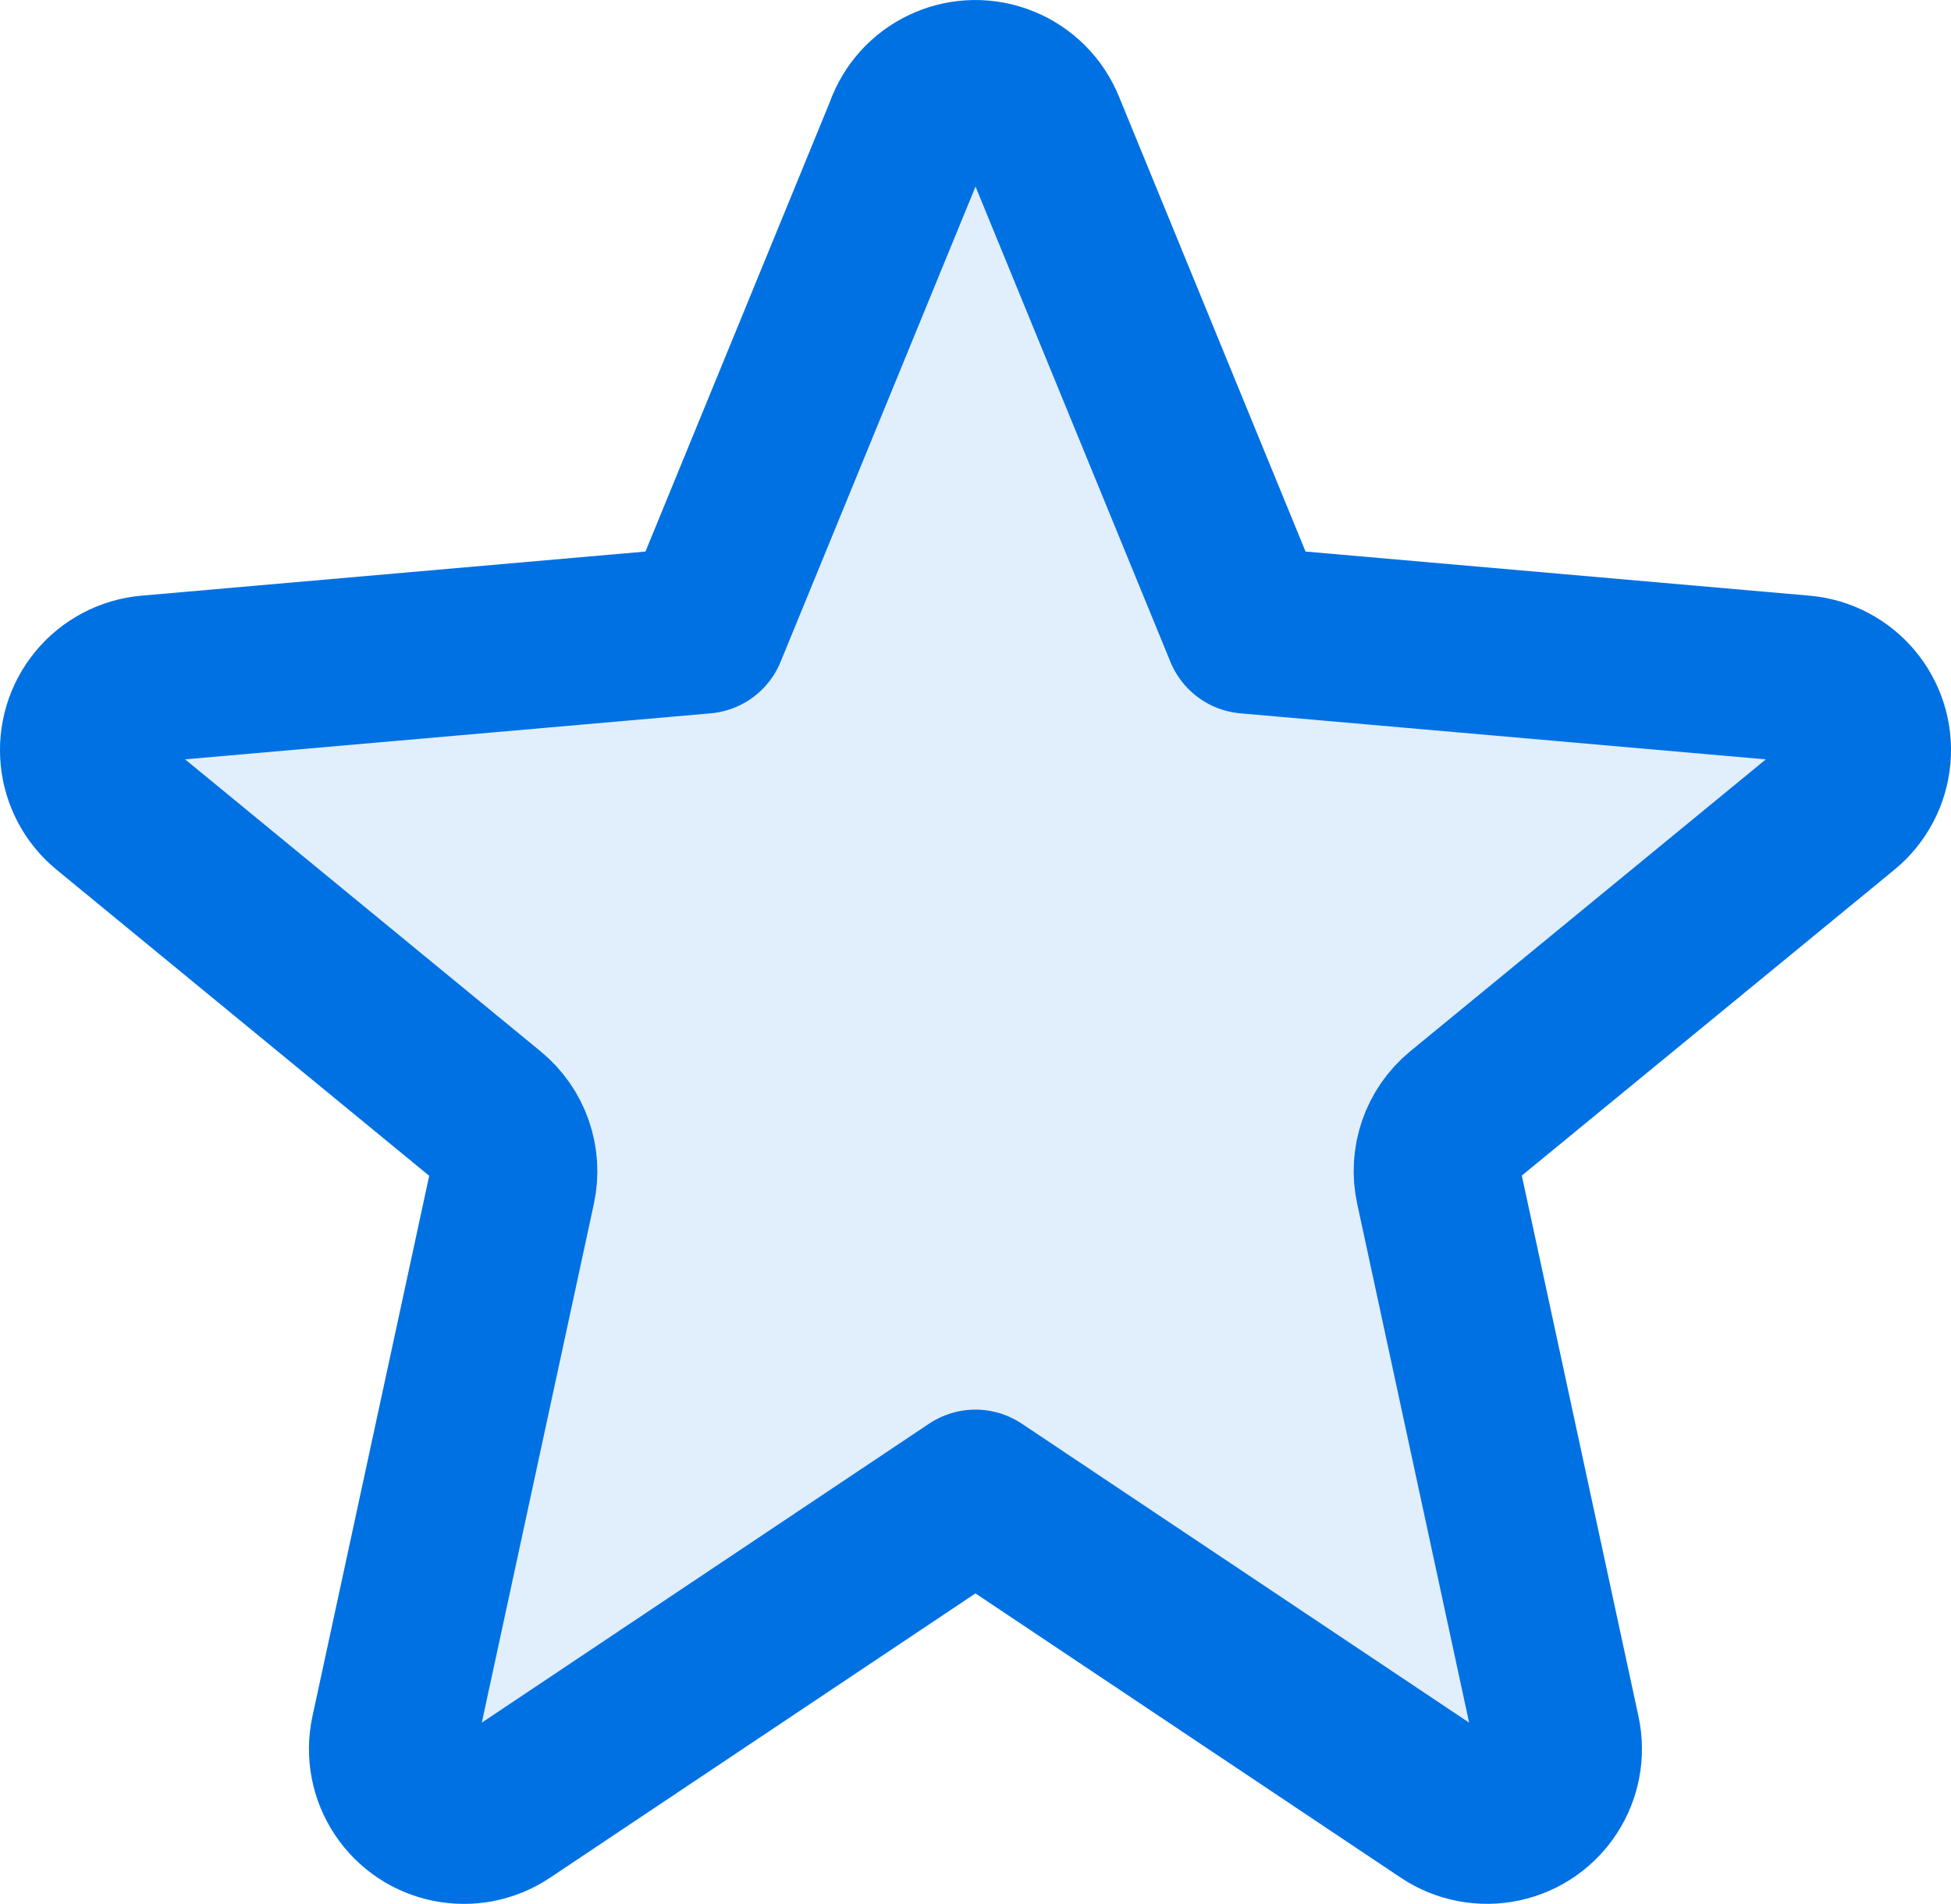
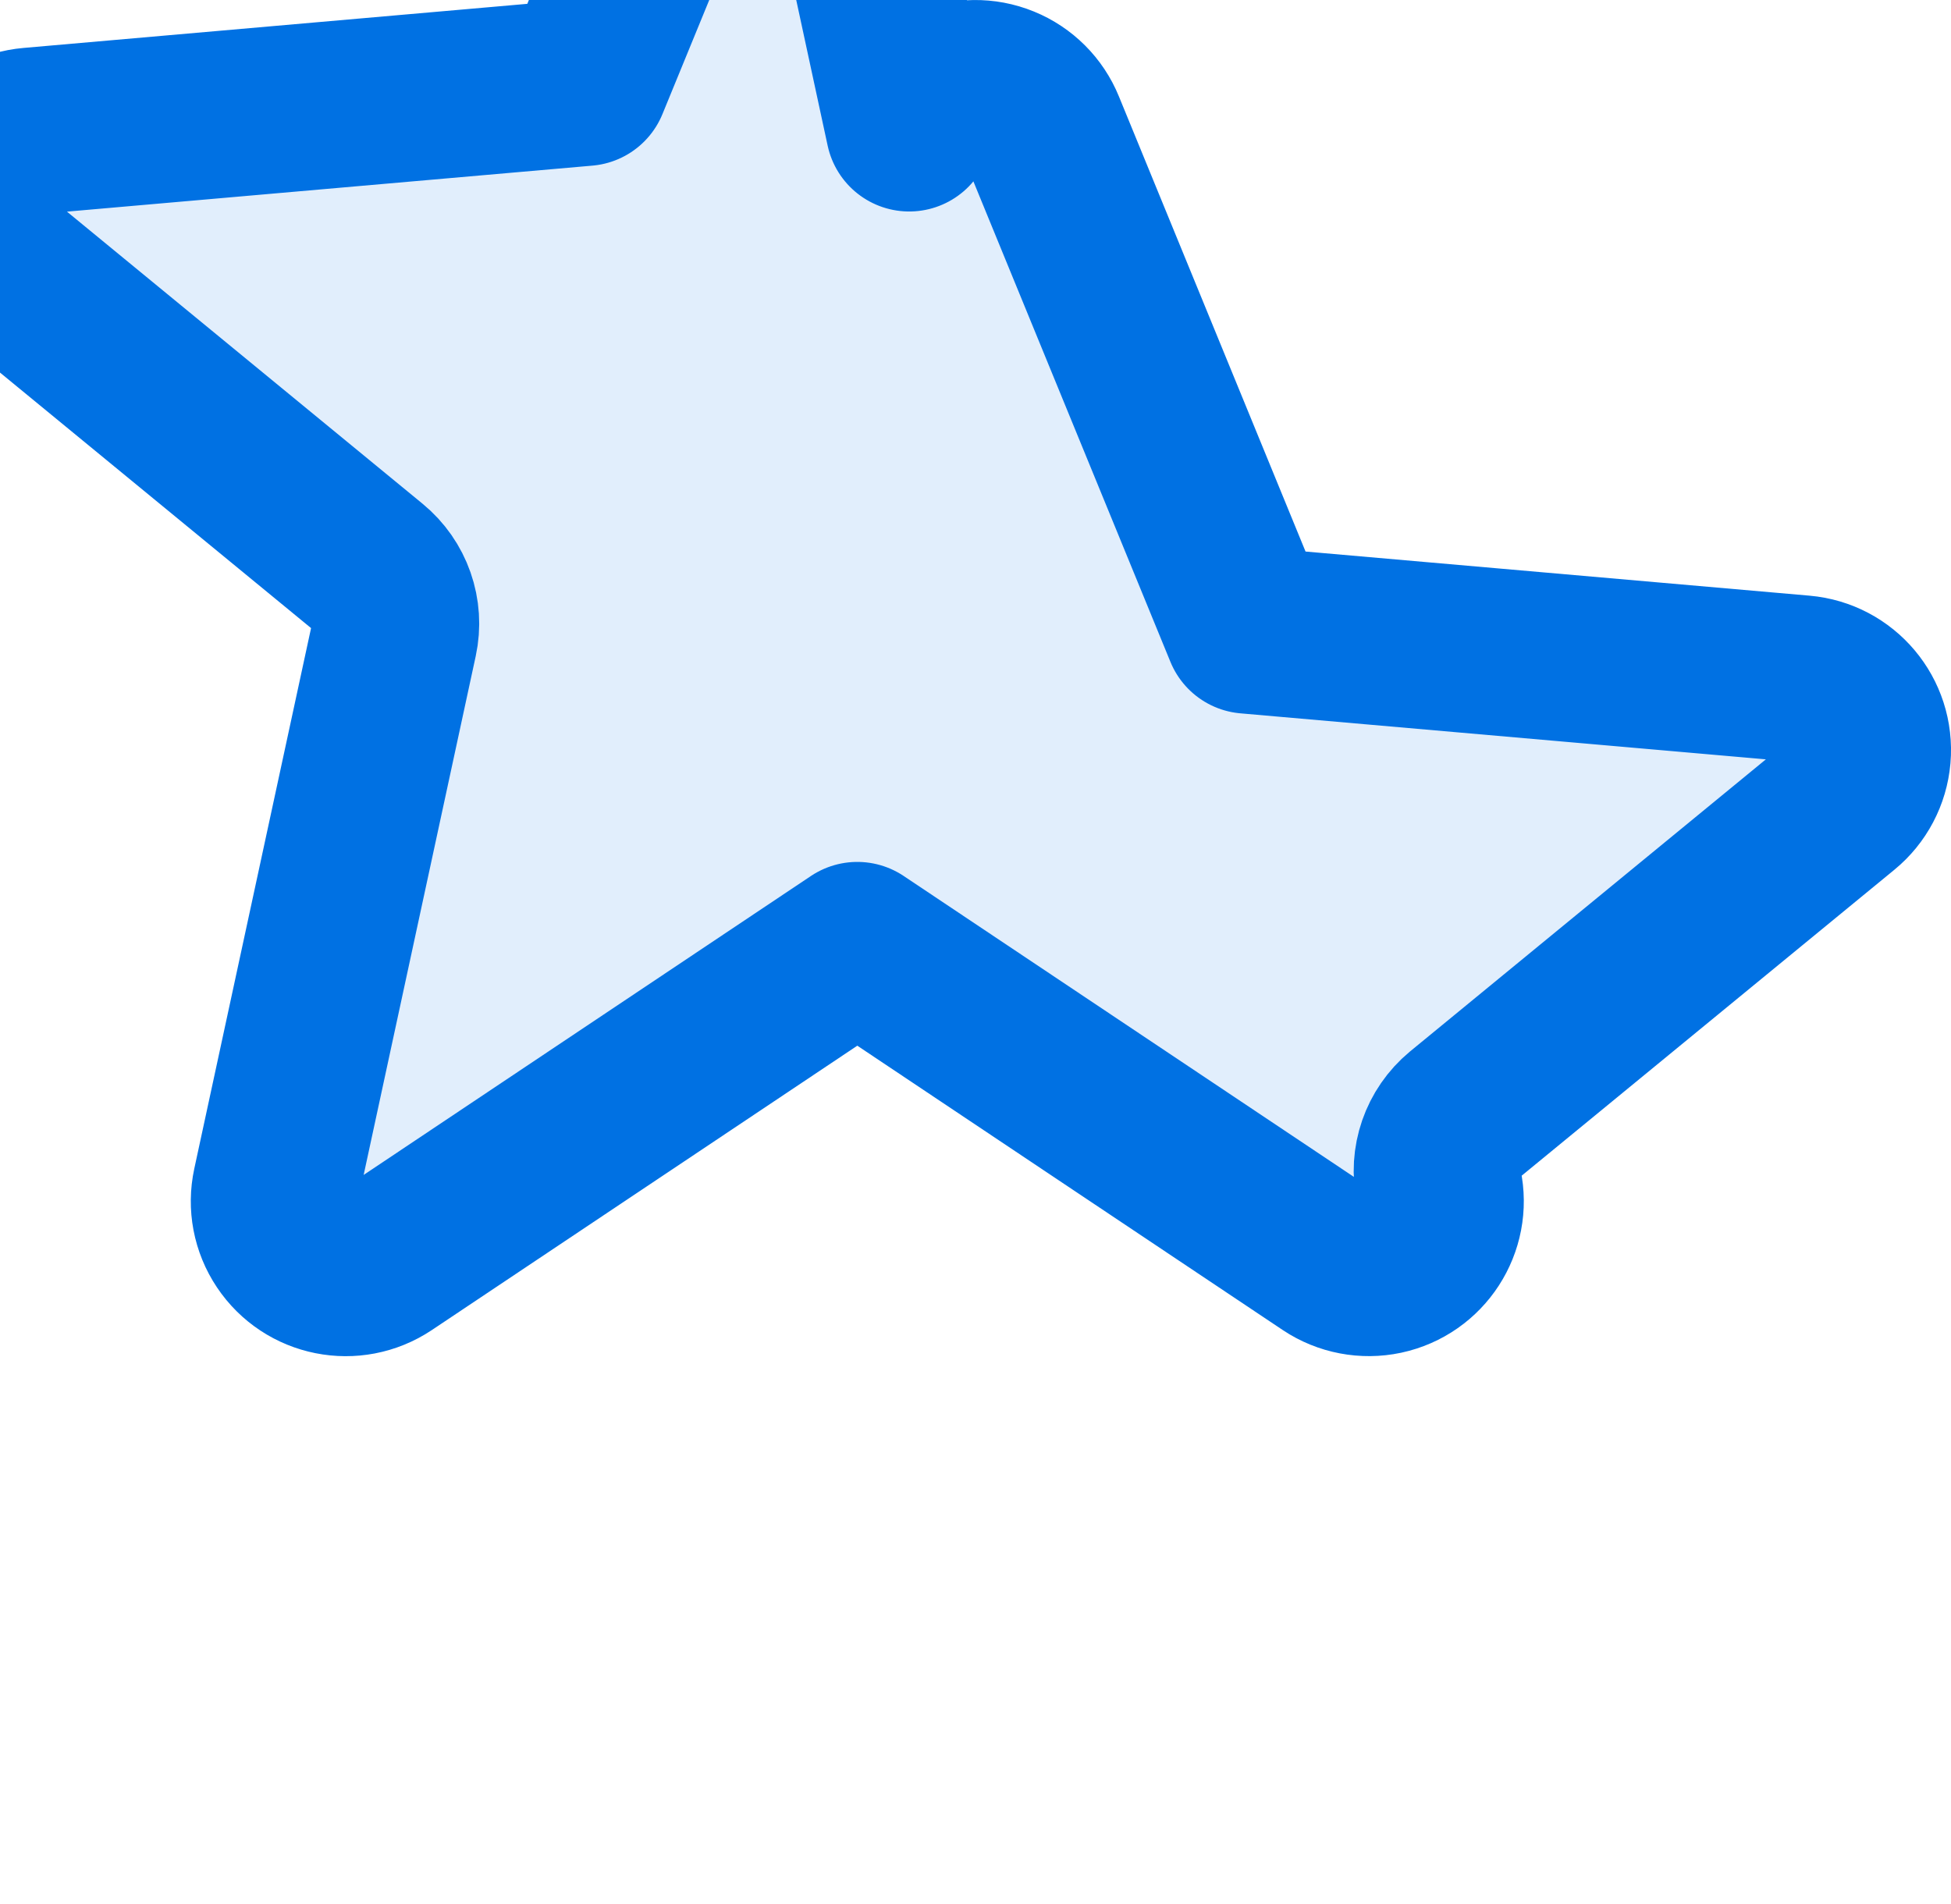
<svg xmlns="http://www.w3.org/2000/svg" viewBox="0 0 23.383 22.82" data-name="Capa 2" id="uuid-bb347401-d6b7-47c2-a245-6809308b5df4">
  <defs>
    <style>
      .uuid-d928e85d-4625-41c2-a547-198831d0ad82 {
        fill: rgba(0, 113, 227, .12);
        stroke: #0071e3;
        stroke-linejoin: round;
        stroke-width: 2px;
      }
    </style>
  </defs>
  <g data-name="Capa 1" id="uuid-1e1748c0-7ea0-4208-af95-6c567d51c94f">
-     <path d="M10.897,1.535c.178-.439.678-.65,1.117-.471.214.087.384.257.471.471l2.468,6.019,6.647.582c.472.041.821.456.78.928-.02.23-.132.442-.31.588l-4.535,3.723c-.247.205-.36.53-.291.844l1.416,6.565c.099.463-.196.918-.659,1.017-.226.048-.463.003-.655-.125l-5.655-3.78-5.655,3.78c-.394.263-.926.157-1.189-.237-.129-.193-.174-.429-.125-.655l1.418-6.565c.068-.314-.046-.64-.295-.844l-4.532-3.723c-.366-.3-.419-.84-.118-1.206.146-.178.358-.29.588-.31l6.647-.582,2.469-6.02h-.002,0Z" class="uuid-d928e85d-4625-41c2-a547-198831d0ad82" />
+     <path d="M10.897,1.535c.178-.439.678-.65,1.117-.471.214.087.384.257.471.471l2.468,6.019,6.647.582c.472.041.821.456.78.928-.02.23-.132.442-.31.588l-4.535,3.723c-.247.205-.36.53-.291.844c.099.463-.196.918-.659,1.017-.226.048-.463.003-.655-.125l-5.655-3.78-5.655,3.78c-.394.263-.926.157-1.189-.237-.129-.193-.174-.429-.125-.655l1.418-6.565c.068-.314-.046-.64-.295-.844l-4.532-3.723c-.366-.3-.419-.84-.118-1.206.146-.178.358-.29.588-.31l6.647-.582,2.469-6.02h-.002,0Z" class="uuid-d928e85d-4625-41c2-a547-198831d0ad82" />
  </g>
</svg>